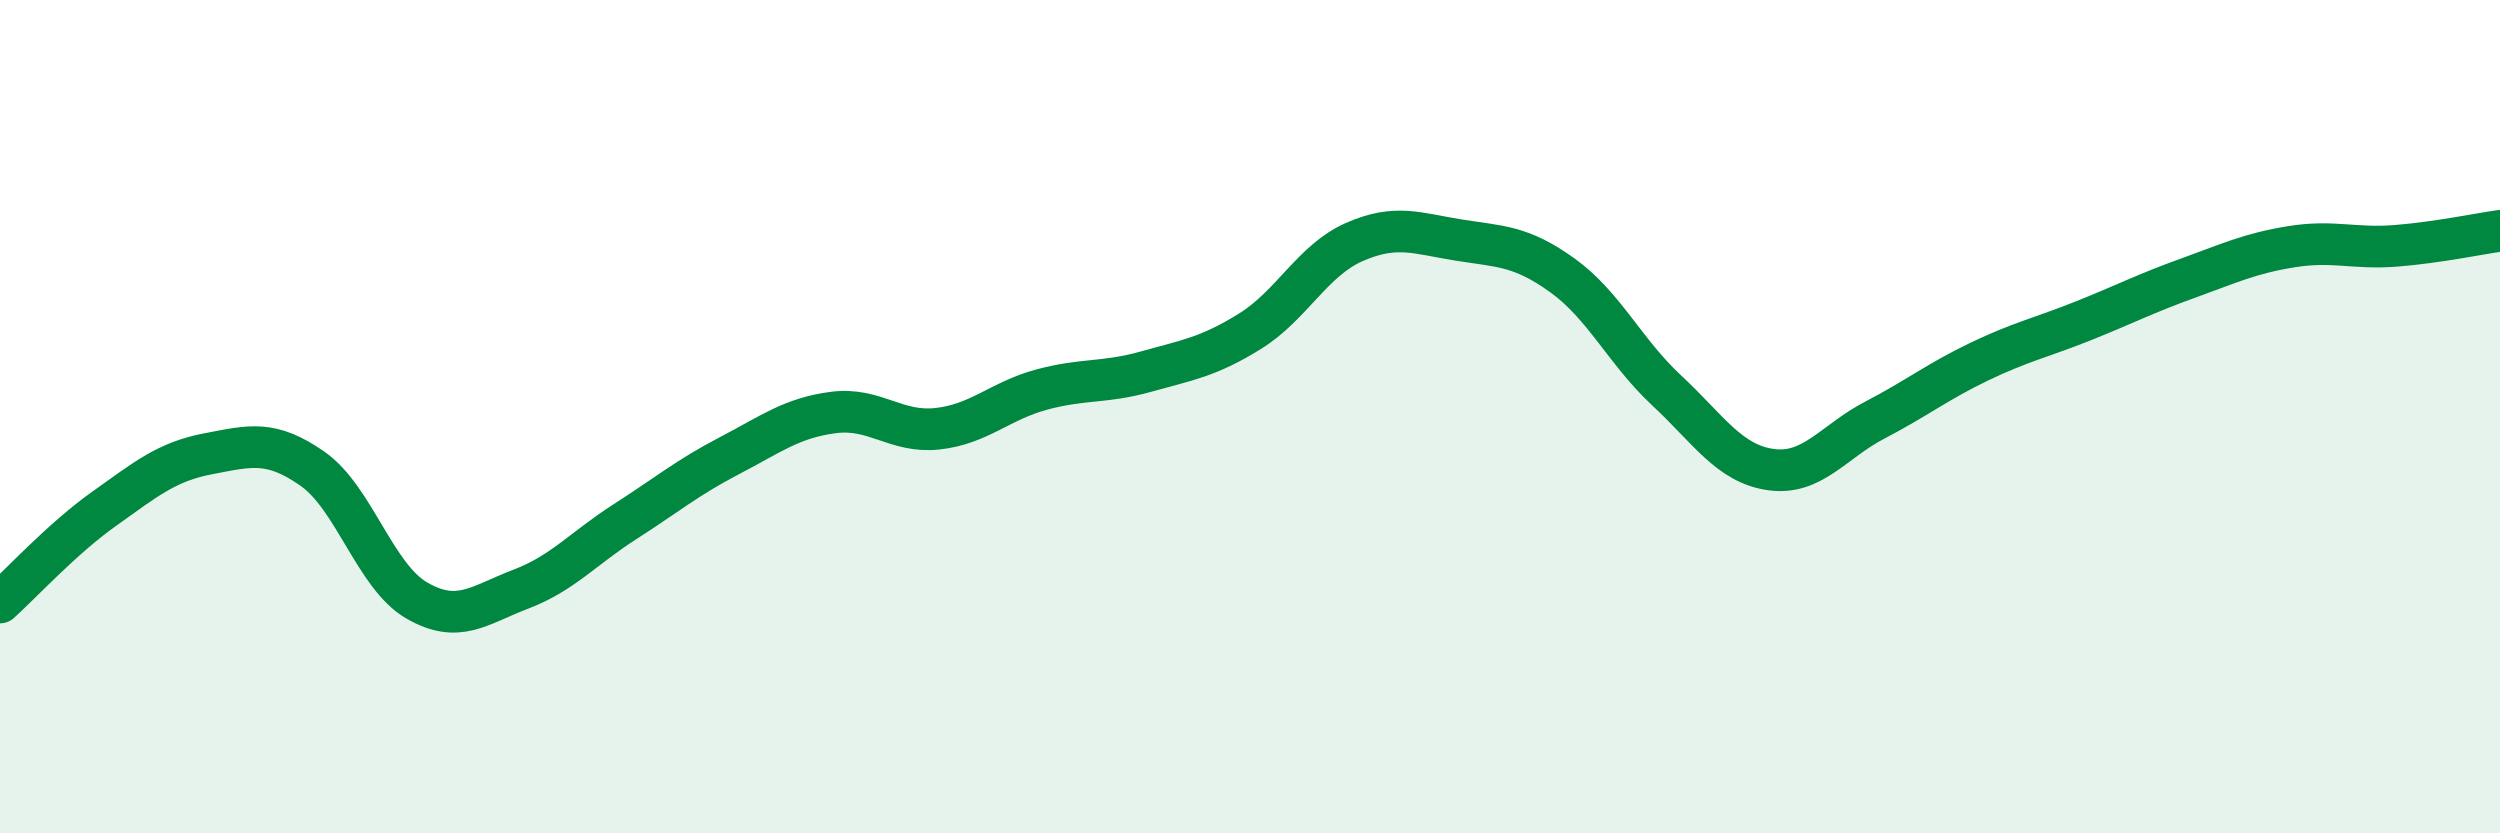
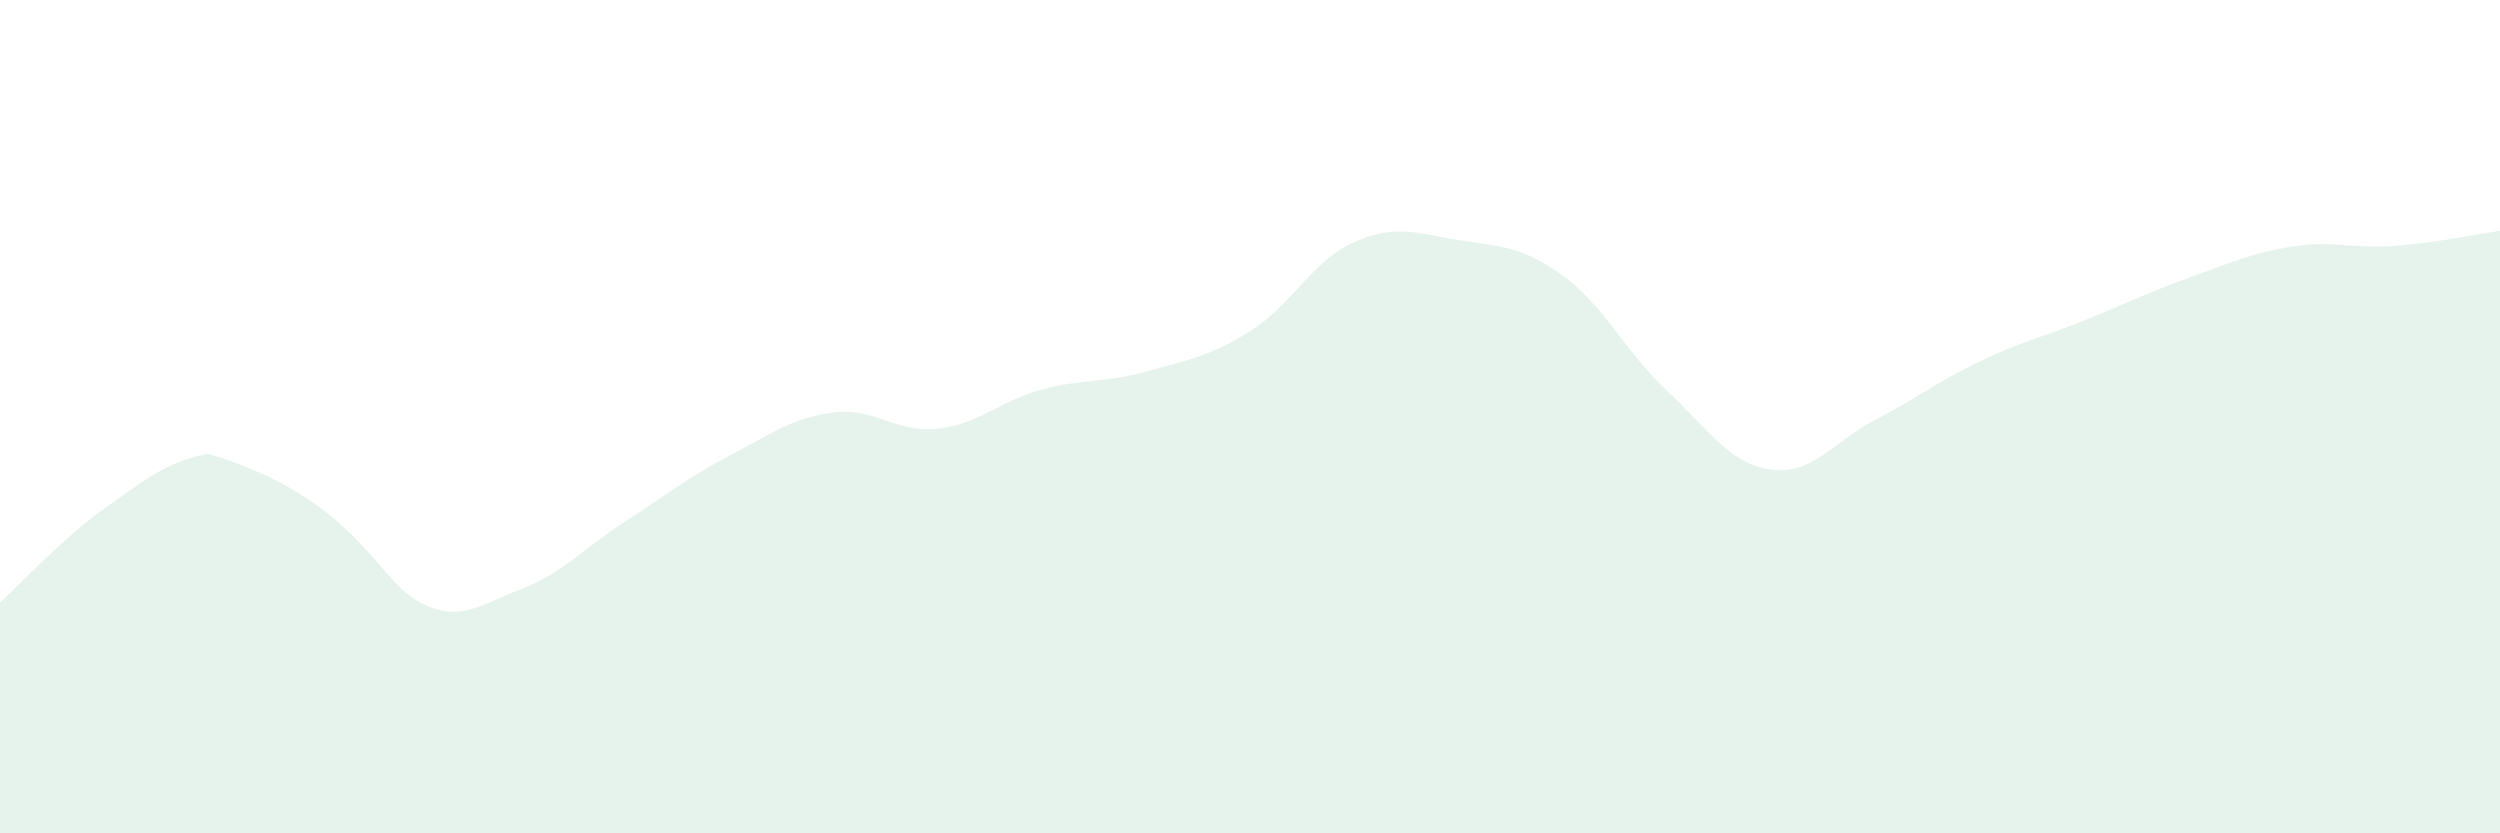
<svg xmlns="http://www.w3.org/2000/svg" width="60" height="20" viewBox="0 0 60 20">
-   <path d="M 0,14.46 C 0.5,14.01 1.5,12.92 2.5,12.21 C 3.5,11.5 4,11.08 5,10.89 C 6,10.7 6.5,10.55 7.5,11.25 C 8.5,11.95 9,13.83 10,14.41 C 11,14.99 11.5,14.52 12.5,14.14 C 13.5,13.76 14,13.16 15,12.52 C 16,11.88 16.5,11.46 17.5,10.94 C 18.5,10.42 19,10.03 20,9.9 C 21,9.77 21.5,10.4 22.5,10.29 C 23.5,10.18 24,9.62 25,9.35 C 26,9.08 26.5,9.2 27.5,8.92 C 28.5,8.64 29,8.57 30,7.95 C 31,7.33 31.5,6.25 32.5,5.81 C 33.5,5.37 34,5.6 35,5.76 C 36,5.92 36.5,5.89 37.5,6.61 C 38.5,7.33 39,8.44 40,9.37 C 41,10.3 41.5,11.13 42.5,11.27 C 43.5,11.41 44,10.6 45,10.08 C 46,9.56 46.5,9.16 47.5,8.68 C 48.5,8.2 49,8.1 50,7.7 C 51,7.3 51.5,7.04 52.5,6.68 C 53.5,6.32 54,6.08 55,5.92 C 56,5.76 56.5,5.98 57.5,5.9 C 58.5,5.82 59.5,5.61 60,5.54L60 20L0 20Z" fill="#008740" opacity="0.1" stroke-linecap="round" stroke-linejoin="round" />
-   <path d="M 0,14.46 C 0.5,14.01 1.5,12.92 2.5,12.21 C 3.5,11.5 4,11.08 5,10.89 C 6,10.7 6.5,10.55 7.5,11.25 C 8.5,11.95 9,13.83 10,14.41 C 11,14.99 11.5,14.52 12.5,14.14 C 13.5,13.76 14,13.16 15,12.52 C 16,11.88 16.5,11.46 17.5,10.94 C 18.5,10.42 19,10.03 20,9.9 C 21,9.77 21.5,10.4 22.5,10.29 C 23.5,10.18 24,9.62 25,9.35 C 26,9.08 26.5,9.2 27.5,8.92 C 28.5,8.64 29,8.57 30,7.95 C 31,7.33 31.5,6.25 32.5,5.81 C 33.5,5.37 34,5.6 35,5.76 C 36,5.92 36.5,5.89 37.5,6.61 C 38.5,7.33 39,8.44 40,9.37 C 41,10.3 41.5,11.13 42.5,11.27 C 43.5,11.41 44,10.6 45,10.08 C 46,9.56 46.5,9.16 47.5,8.68 C 48.5,8.2 49,8.1 50,7.7 C 51,7.3 51.5,7.04 52.5,6.68 C 53.5,6.32 54,6.08 55,5.92 C 56,5.76 56.5,5.98 57.5,5.9 C 58.5,5.82 59.5,5.61 60,5.54" stroke="#008740" stroke-width="1" fill="none" stroke-linecap="round" stroke-linejoin="round" />
+   <path d="M 0,14.46 C 0.5,14.01 1.5,12.92 2.5,12.21 C 3.5,11.5 4,11.08 5,10.89 C 8.5,11.95 9,13.83 10,14.41 C 11,14.99 11.5,14.52 12.5,14.14 C 13.5,13.76 14,13.16 15,12.52 C 16,11.88 16.5,11.46 17.5,10.94 C 18.5,10.42 19,10.03 20,9.9 C 21,9.77 21.5,10.4 22.5,10.29 C 23.5,10.18 24,9.62 25,9.35 C 26,9.08 26.5,9.2 27.5,8.92 C 28.5,8.64 29,8.57 30,7.95 C 31,7.33 31.5,6.25 32.5,5.81 C 33.5,5.37 34,5.6 35,5.76 C 36,5.92 36.5,5.89 37.5,6.61 C 38.5,7.33 39,8.44 40,9.37 C 41,10.3 41.5,11.13 42.5,11.27 C 43.5,11.41 44,10.6 45,10.08 C 46,9.56 46.5,9.16 47.5,8.68 C 48.5,8.2 49,8.1 50,7.7 C 51,7.3 51.5,7.04 52.5,6.68 C 53.5,6.32 54,6.08 55,5.92 C 56,5.76 56.5,5.98 57.5,5.9 C 58.5,5.82 59.5,5.61 60,5.54L60 20L0 20Z" fill="#008740" opacity="0.1" stroke-linecap="round" stroke-linejoin="round" />
</svg>